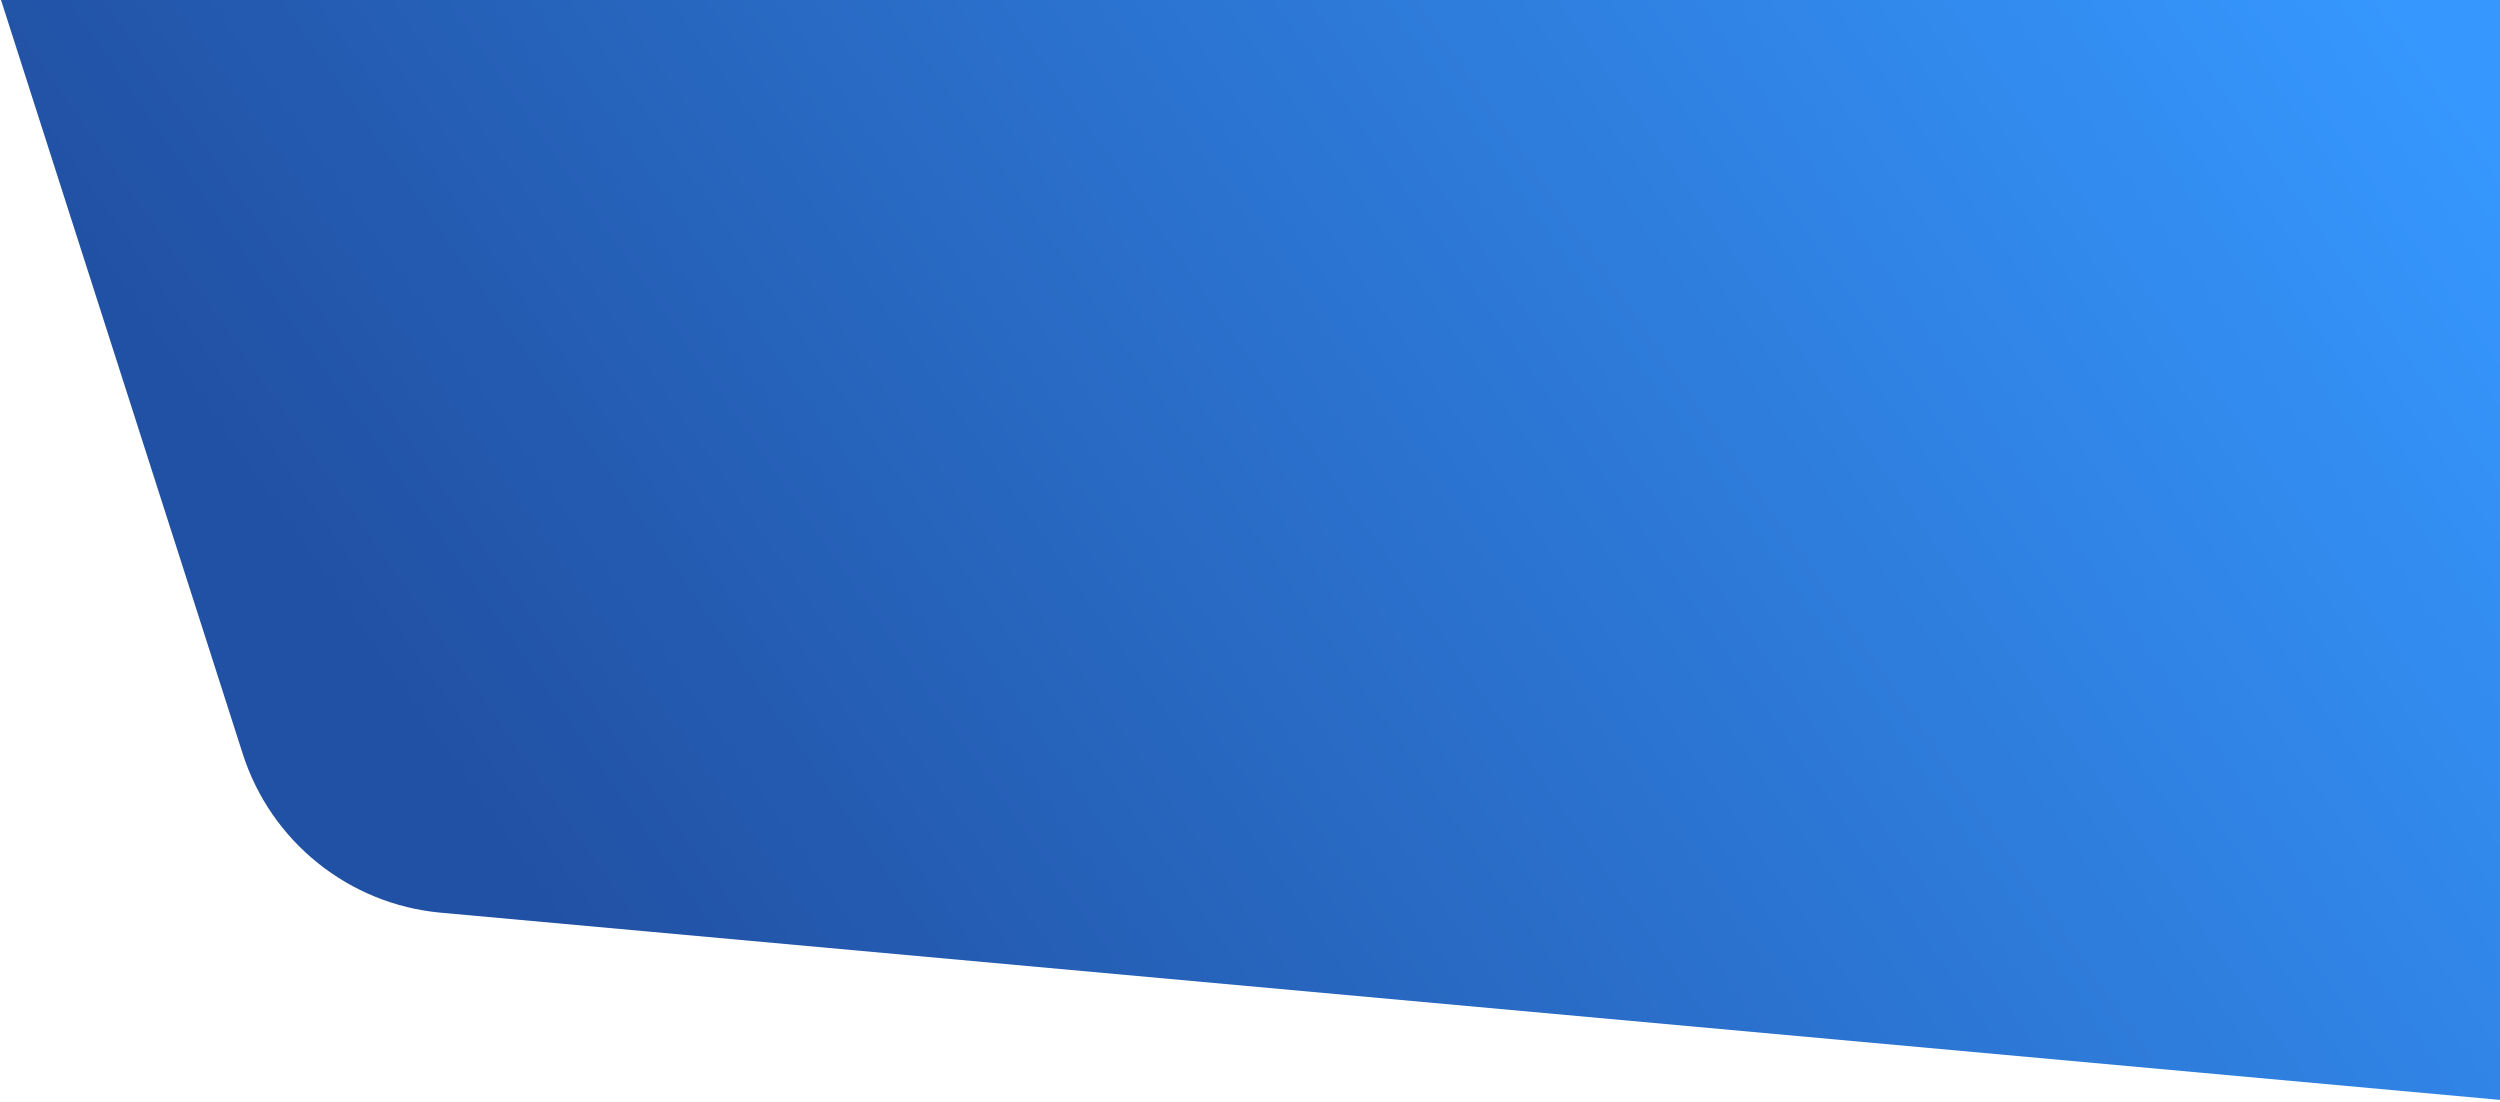
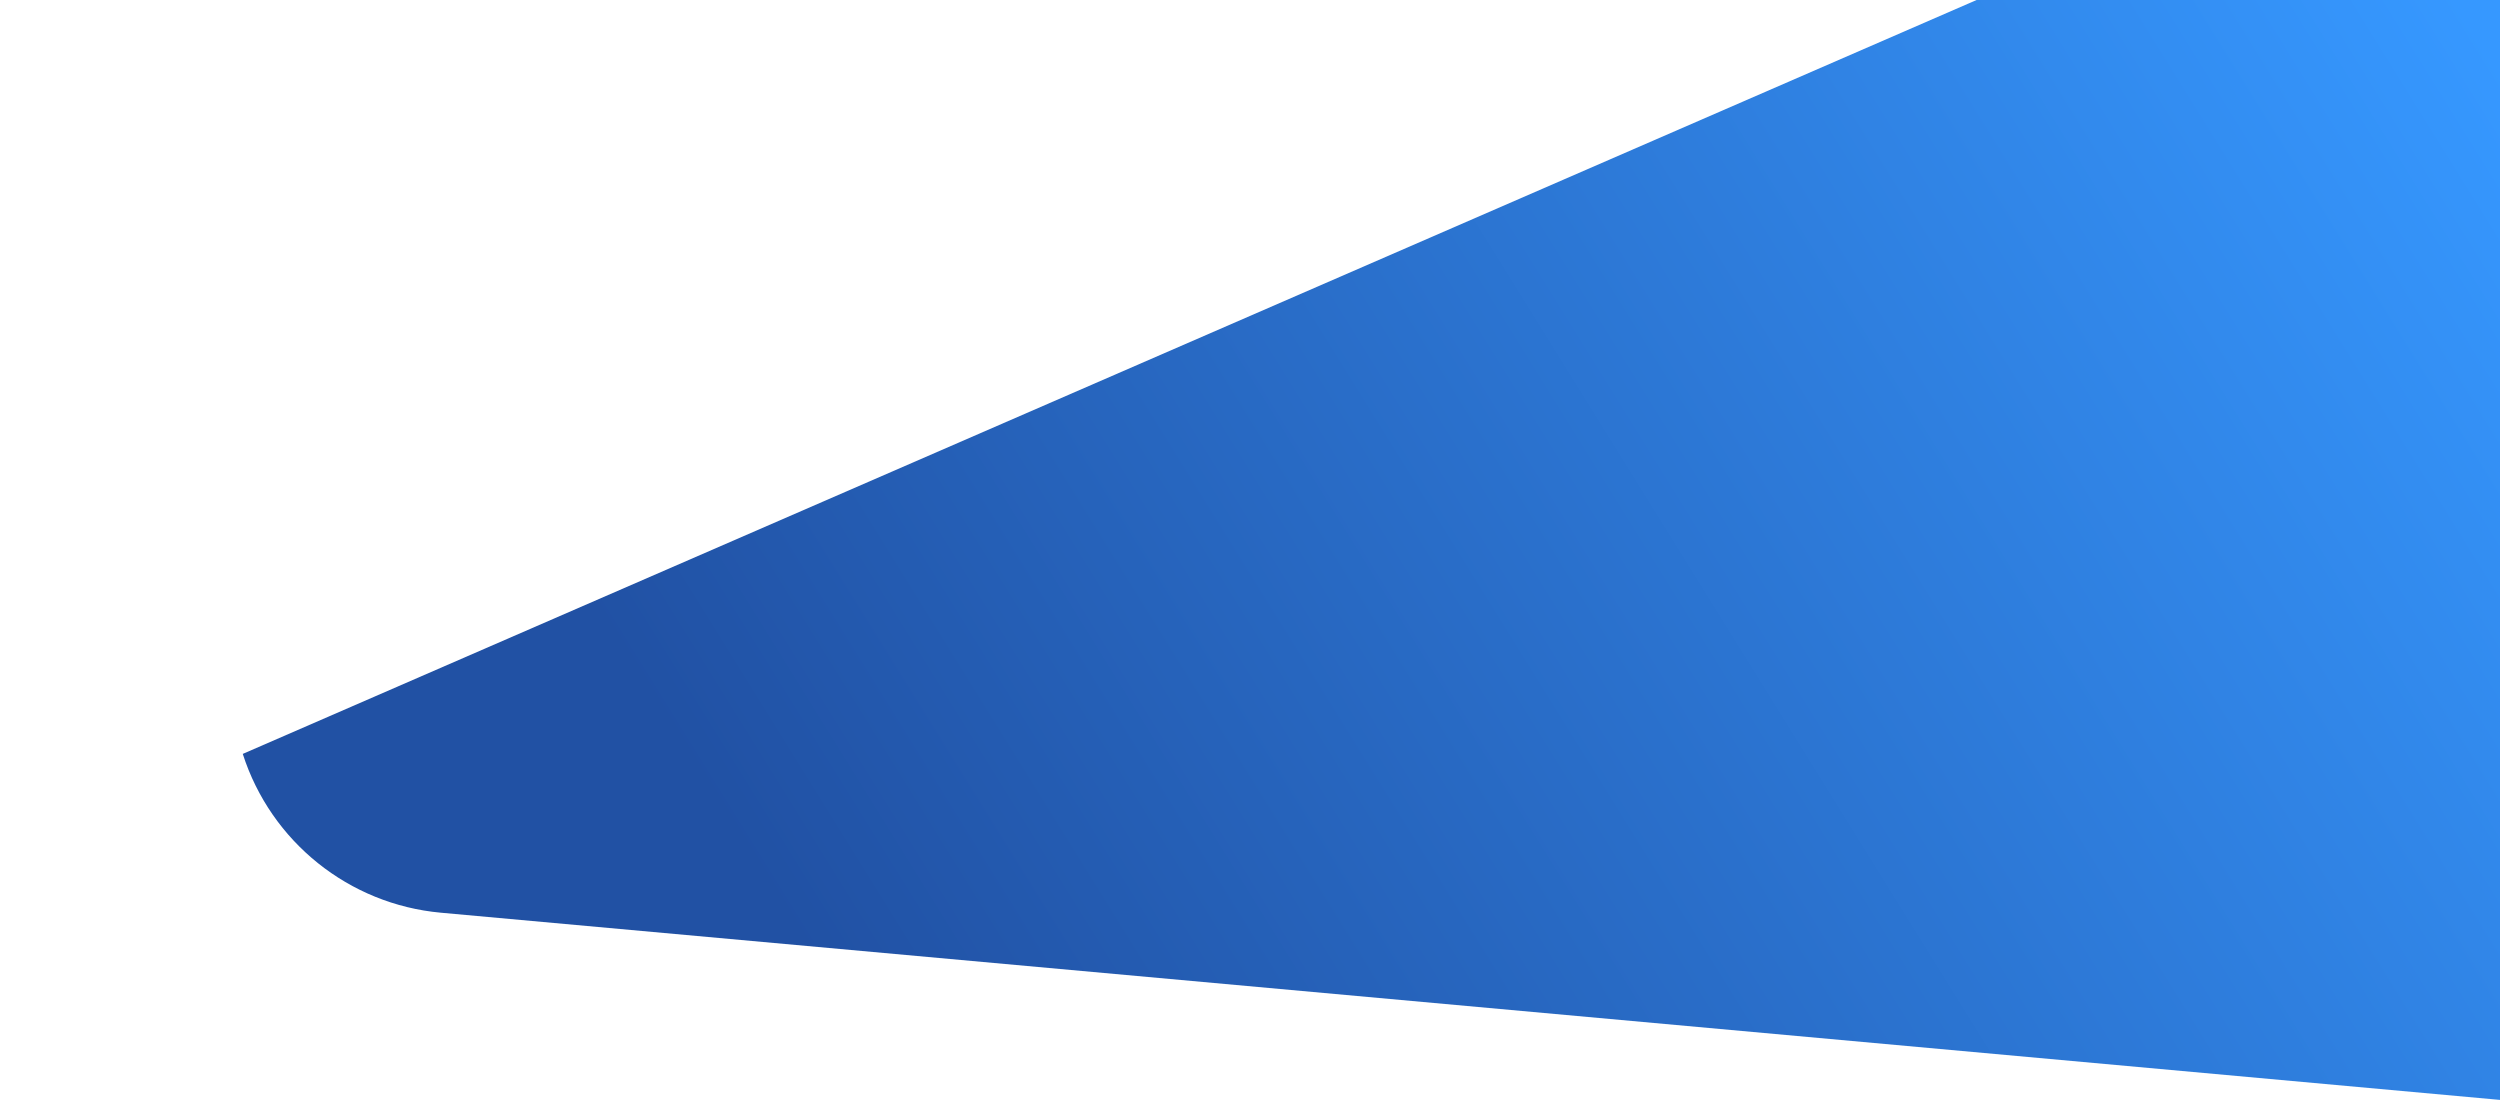
<svg xmlns="http://www.w3.org/2000/svg" width="1087px" height="479px" viewBox="0 0 1087 479">
  <title>A0886C68-7F33-4282-9A61-5F0A06BCF8BB</title>
  <defs>
    <linearGradient x1="0%" y1="32.507%" x2="84.902%" y2="63.236%" id="linearGradient-1">
      <stop stop-color="#3698FF" offset="0%" />
      <stop stop-color="#2151A4" offset="100%" />
    </linearGradient>
  </defs>
  <g id="Base-Pages" stroke="none" stroke-width="1" fill="none" fill-rule="evenodd">
    <g id="Our-Story" transform="translate(-513, 0)" fill="url(#linearGradient-1)">
-       <path d="M477.523,-112 L1630,-112 L1488.969,327.795 C1476.71,366.023 1442.779,393.214 1402.799,396.849 L477.523,480.965 L477.523,480.965 L477.523,-112 Z" id="olci-banner-shape" transform="translate(1053.761, 184.482) scale(-1, 1) translate(-1053.761, -184.482) " />
+       <path d="M477.523,-112 L1488.969,327.795 C1476.71,366.023 1442.779,393.214 1402.799,396.849 L477.523,480.965 L477.523,480.965 L477.523,-112 Z" id="olci-banner-shape" transform="translate(1053.761, 184.482) scale(-1, 1) translate(-1053.761, -184.482) " />
    </g>
  </g>
</svg>